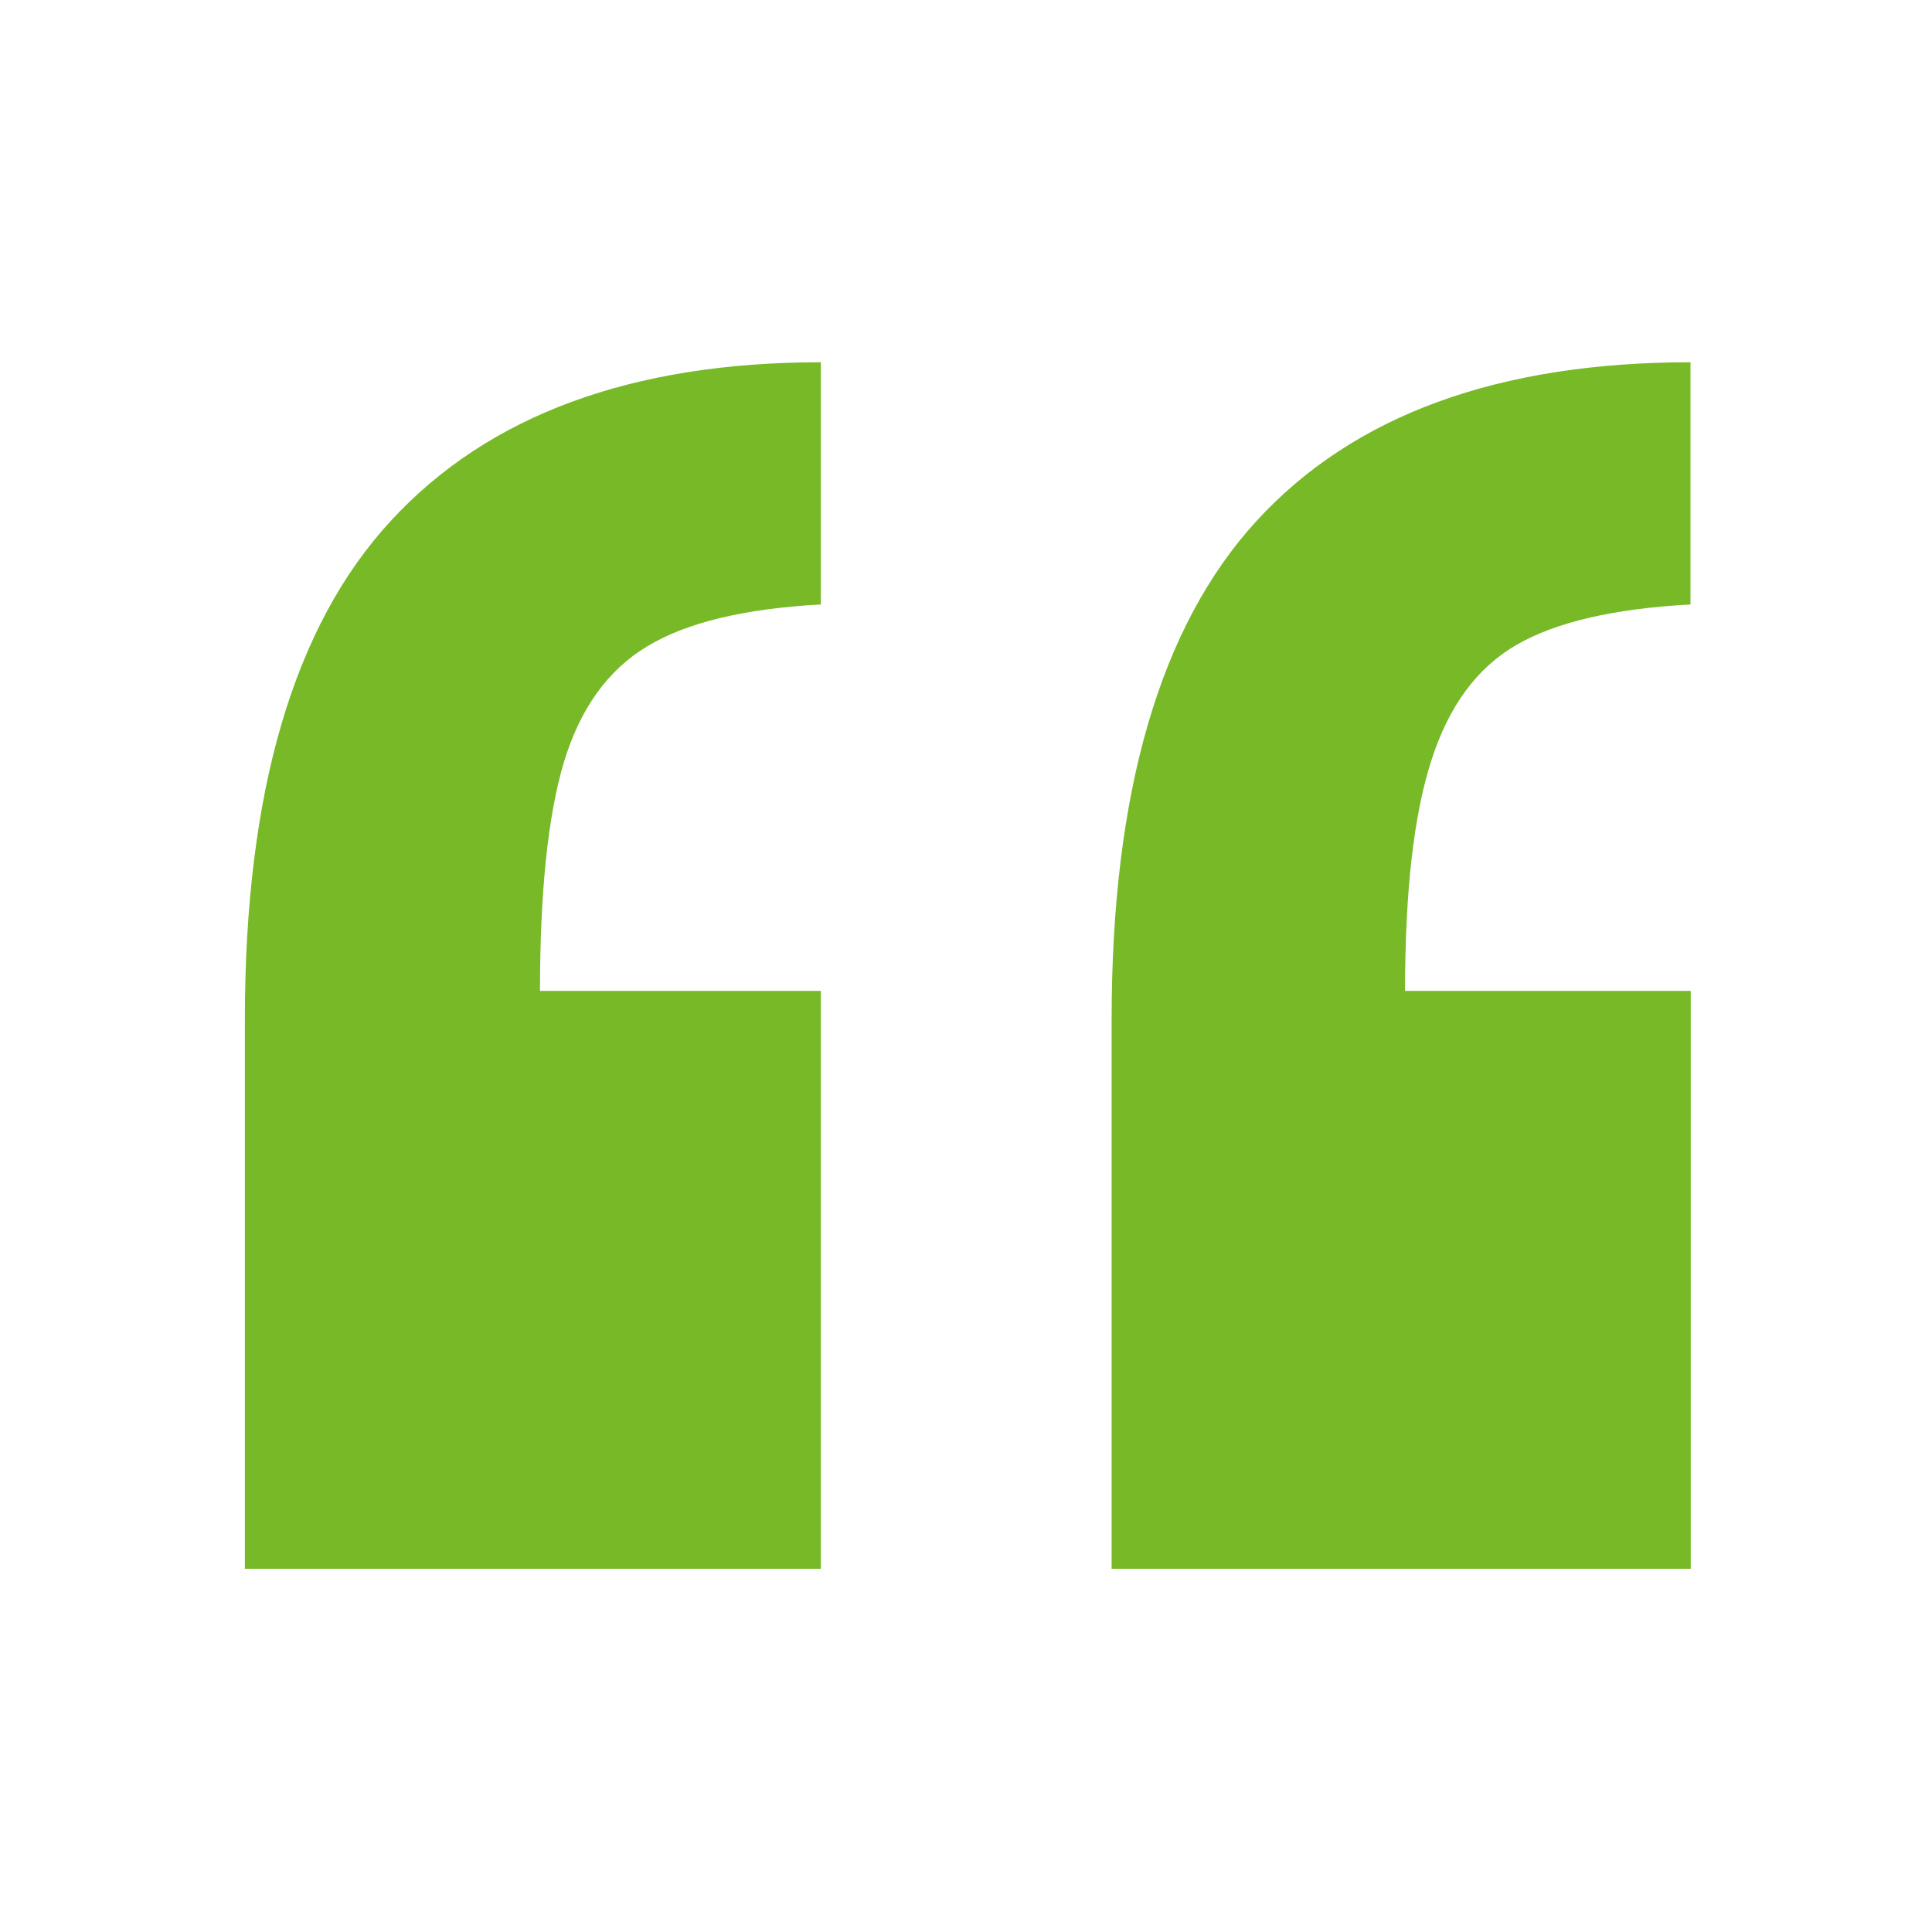
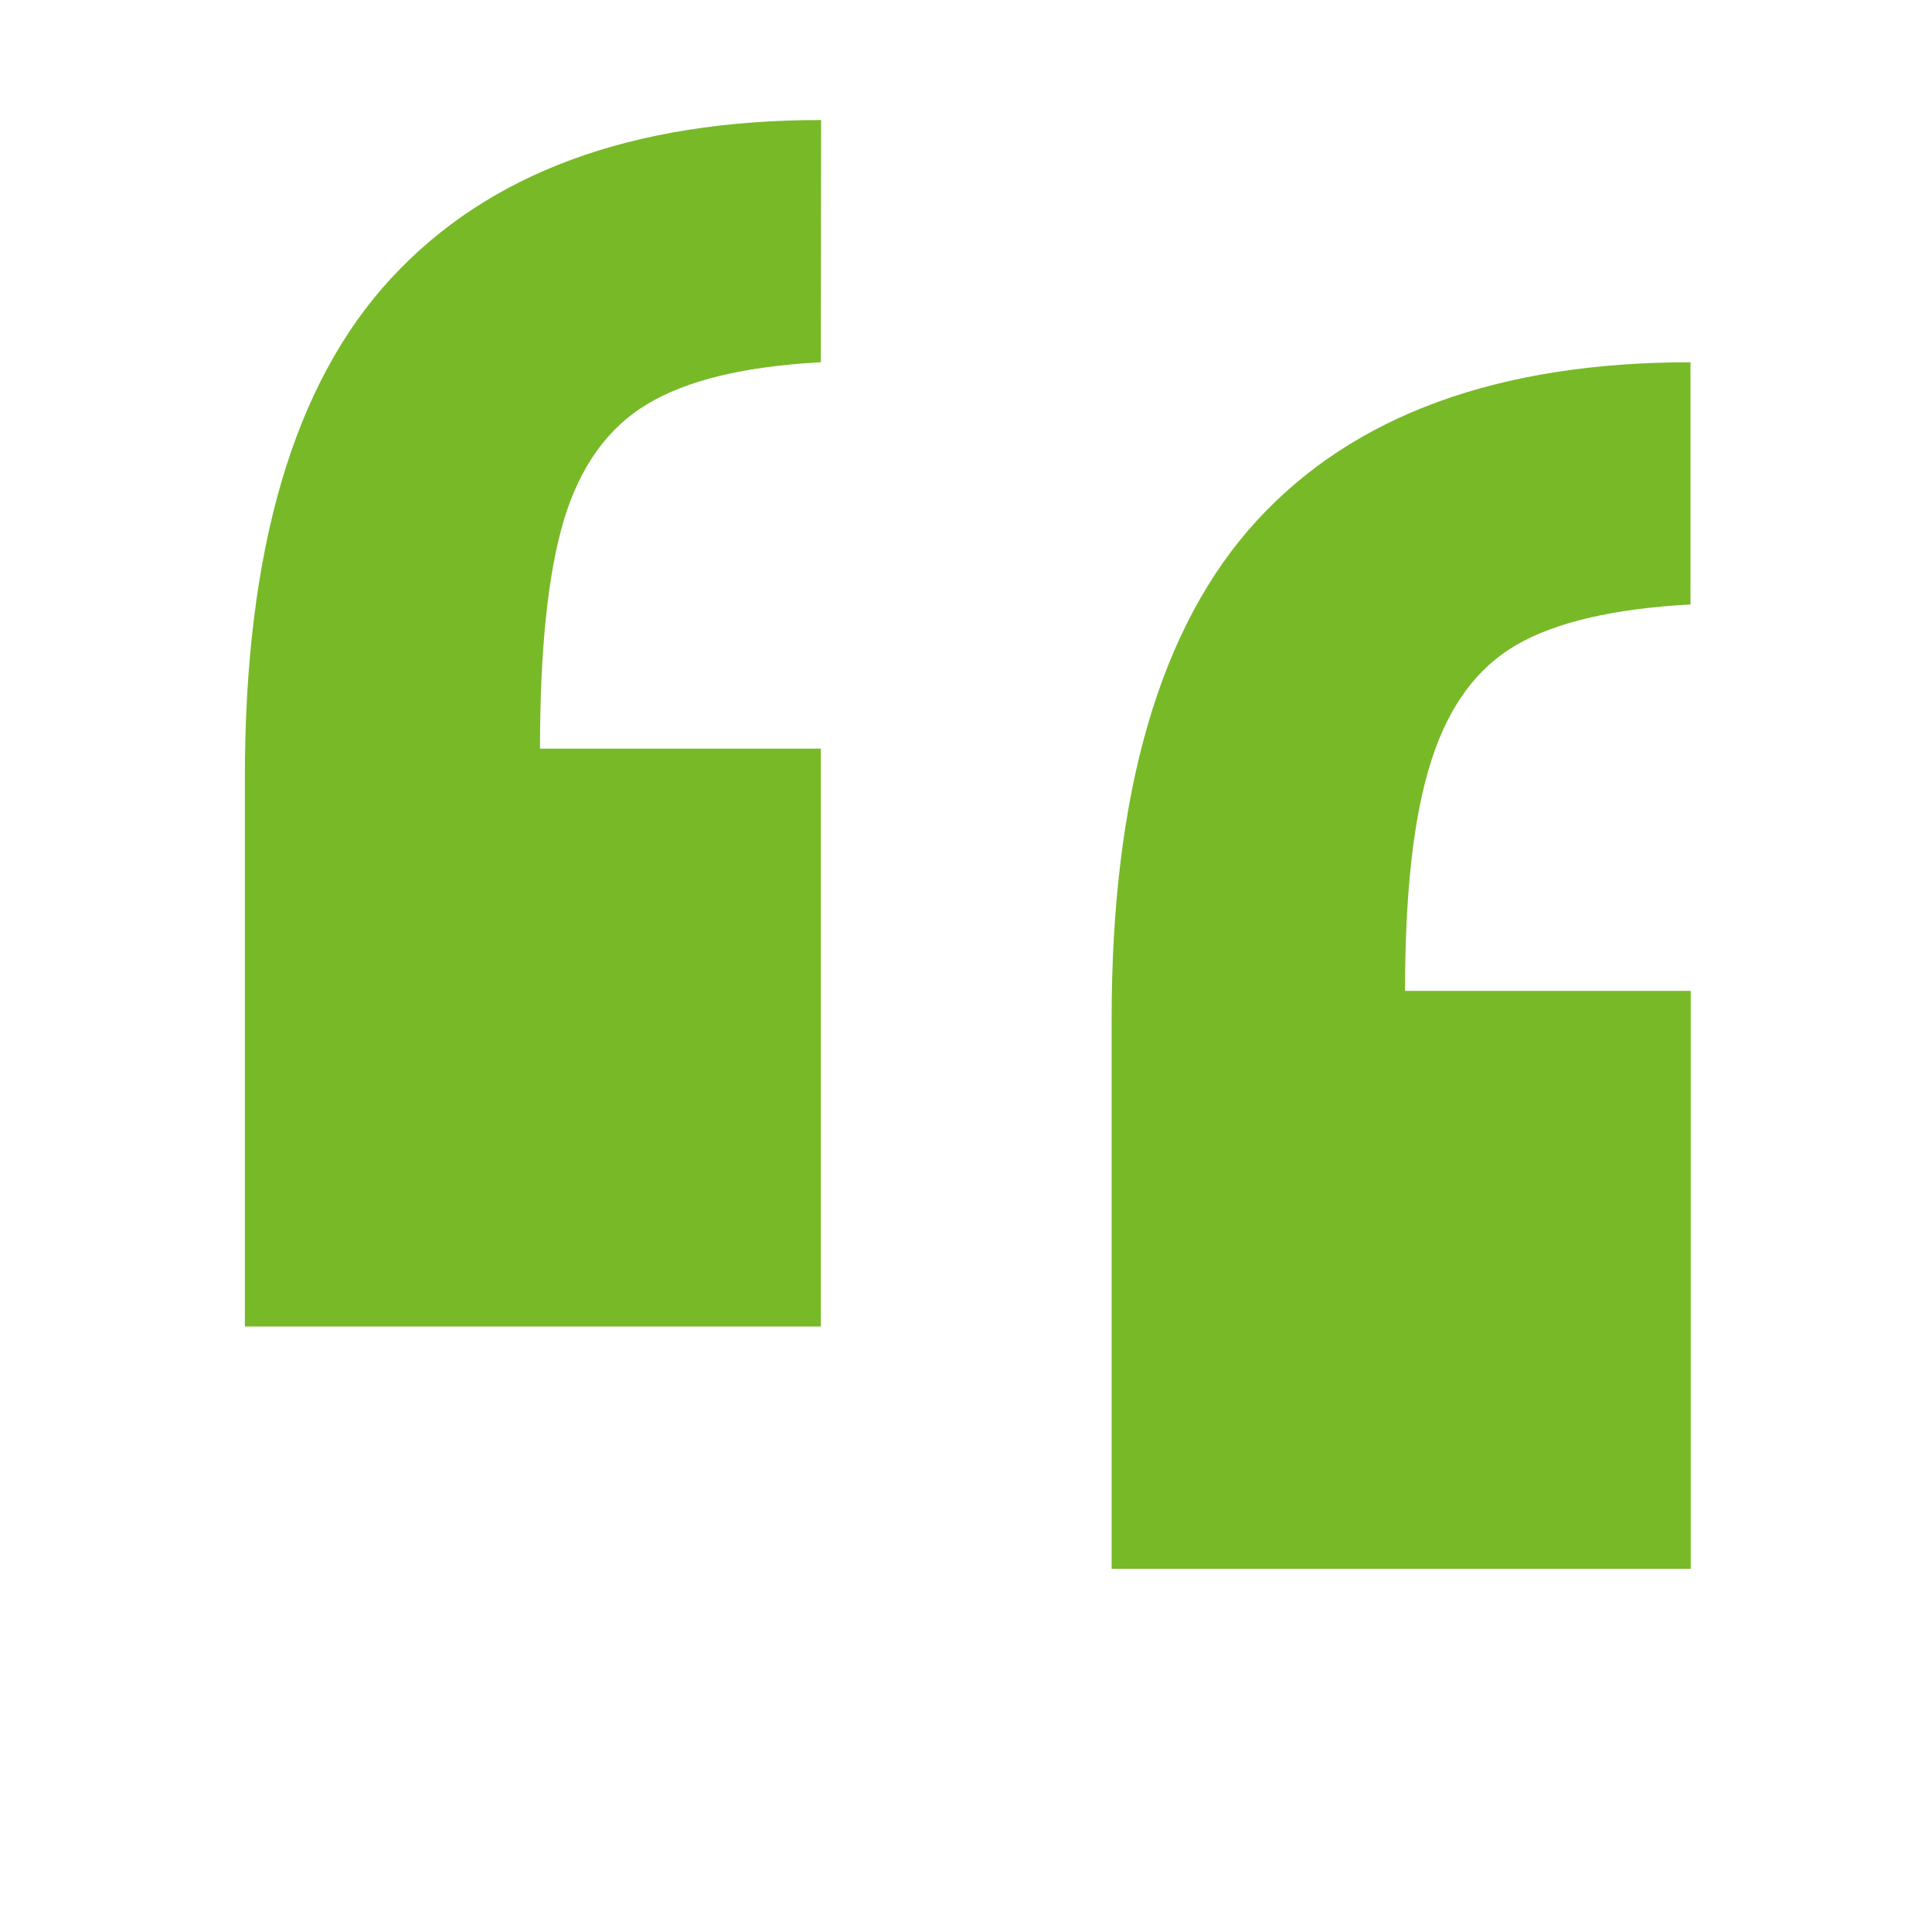
<svg xmlns="http://www.w3.org/2000/svg" xmlns:ns1="http://www.serif.com/" id="Calque_1" version="1.1" viewBox="0 0 800 800">
  <defs>
    <style>
      .st0 {
        fill: none;
      }

      .st1 {
        fill: #78b928;
      }
    </style>
  </defs>
-   <rect id="Icons" class="st0" x="-8000" width="16000" height="10000" />
  <g id="Icons1" ns1:id="Icons">
-     <path id="quote-1" class="st1" d="M339.9,150v100.3c-31.7,1.7-55.7,7.5-72,17.4-16.3,9.8-27.7,25.8-34.4,47.9-6.6,22.1-9.9,53.6-9.9,94.7h116.3v239.3H101.4v-227.5c0-94,20.1-162.8,60.5-206.5,40.3-43.7,99.7-65.6,178.1-65.6h0ZM700,150v100.3c-31.7,1.7-55.7,7.3-72,16.7-16.3,9.4-28.1,25.3-35.3,47.9-7.3,22.5-10.9,54.3-10.9,95.4h118.3v239.3h-239.8v-227.5c0-94,20-162.8,60.1-206.5,40.1-43.7,100-65.6,179.7-65.6h0Z" />
+     <path id="quote-1" class="st1" d="M339.9,150c-31.7,1.7-55.7,7.5-72,17.4-16.3,9.8-27.7,25.8-34.4,47.9-6.6,22.1-9.9,53.6-9.9,94.7h116.3v239.3H101.4v-227.5c0-94,20.1-162.8,60.5-206.5,40.3-43.7,99.7-65.6,178.1-65.6h0ZM700,150v100.3c-31.7,1.7-55.7,7.3-72,16.7-16.3,9.4-28.1,25.3-35.3,47.9-7.3,22.5-10.9,54.3-10.9,95.4h118.3v239.3h-239.8v-227.5c0-94,20-162.8,60.1-206.5,40.1-43.7,100-65.6,179.7-65.6h0Z" />
  </g>
</svg>